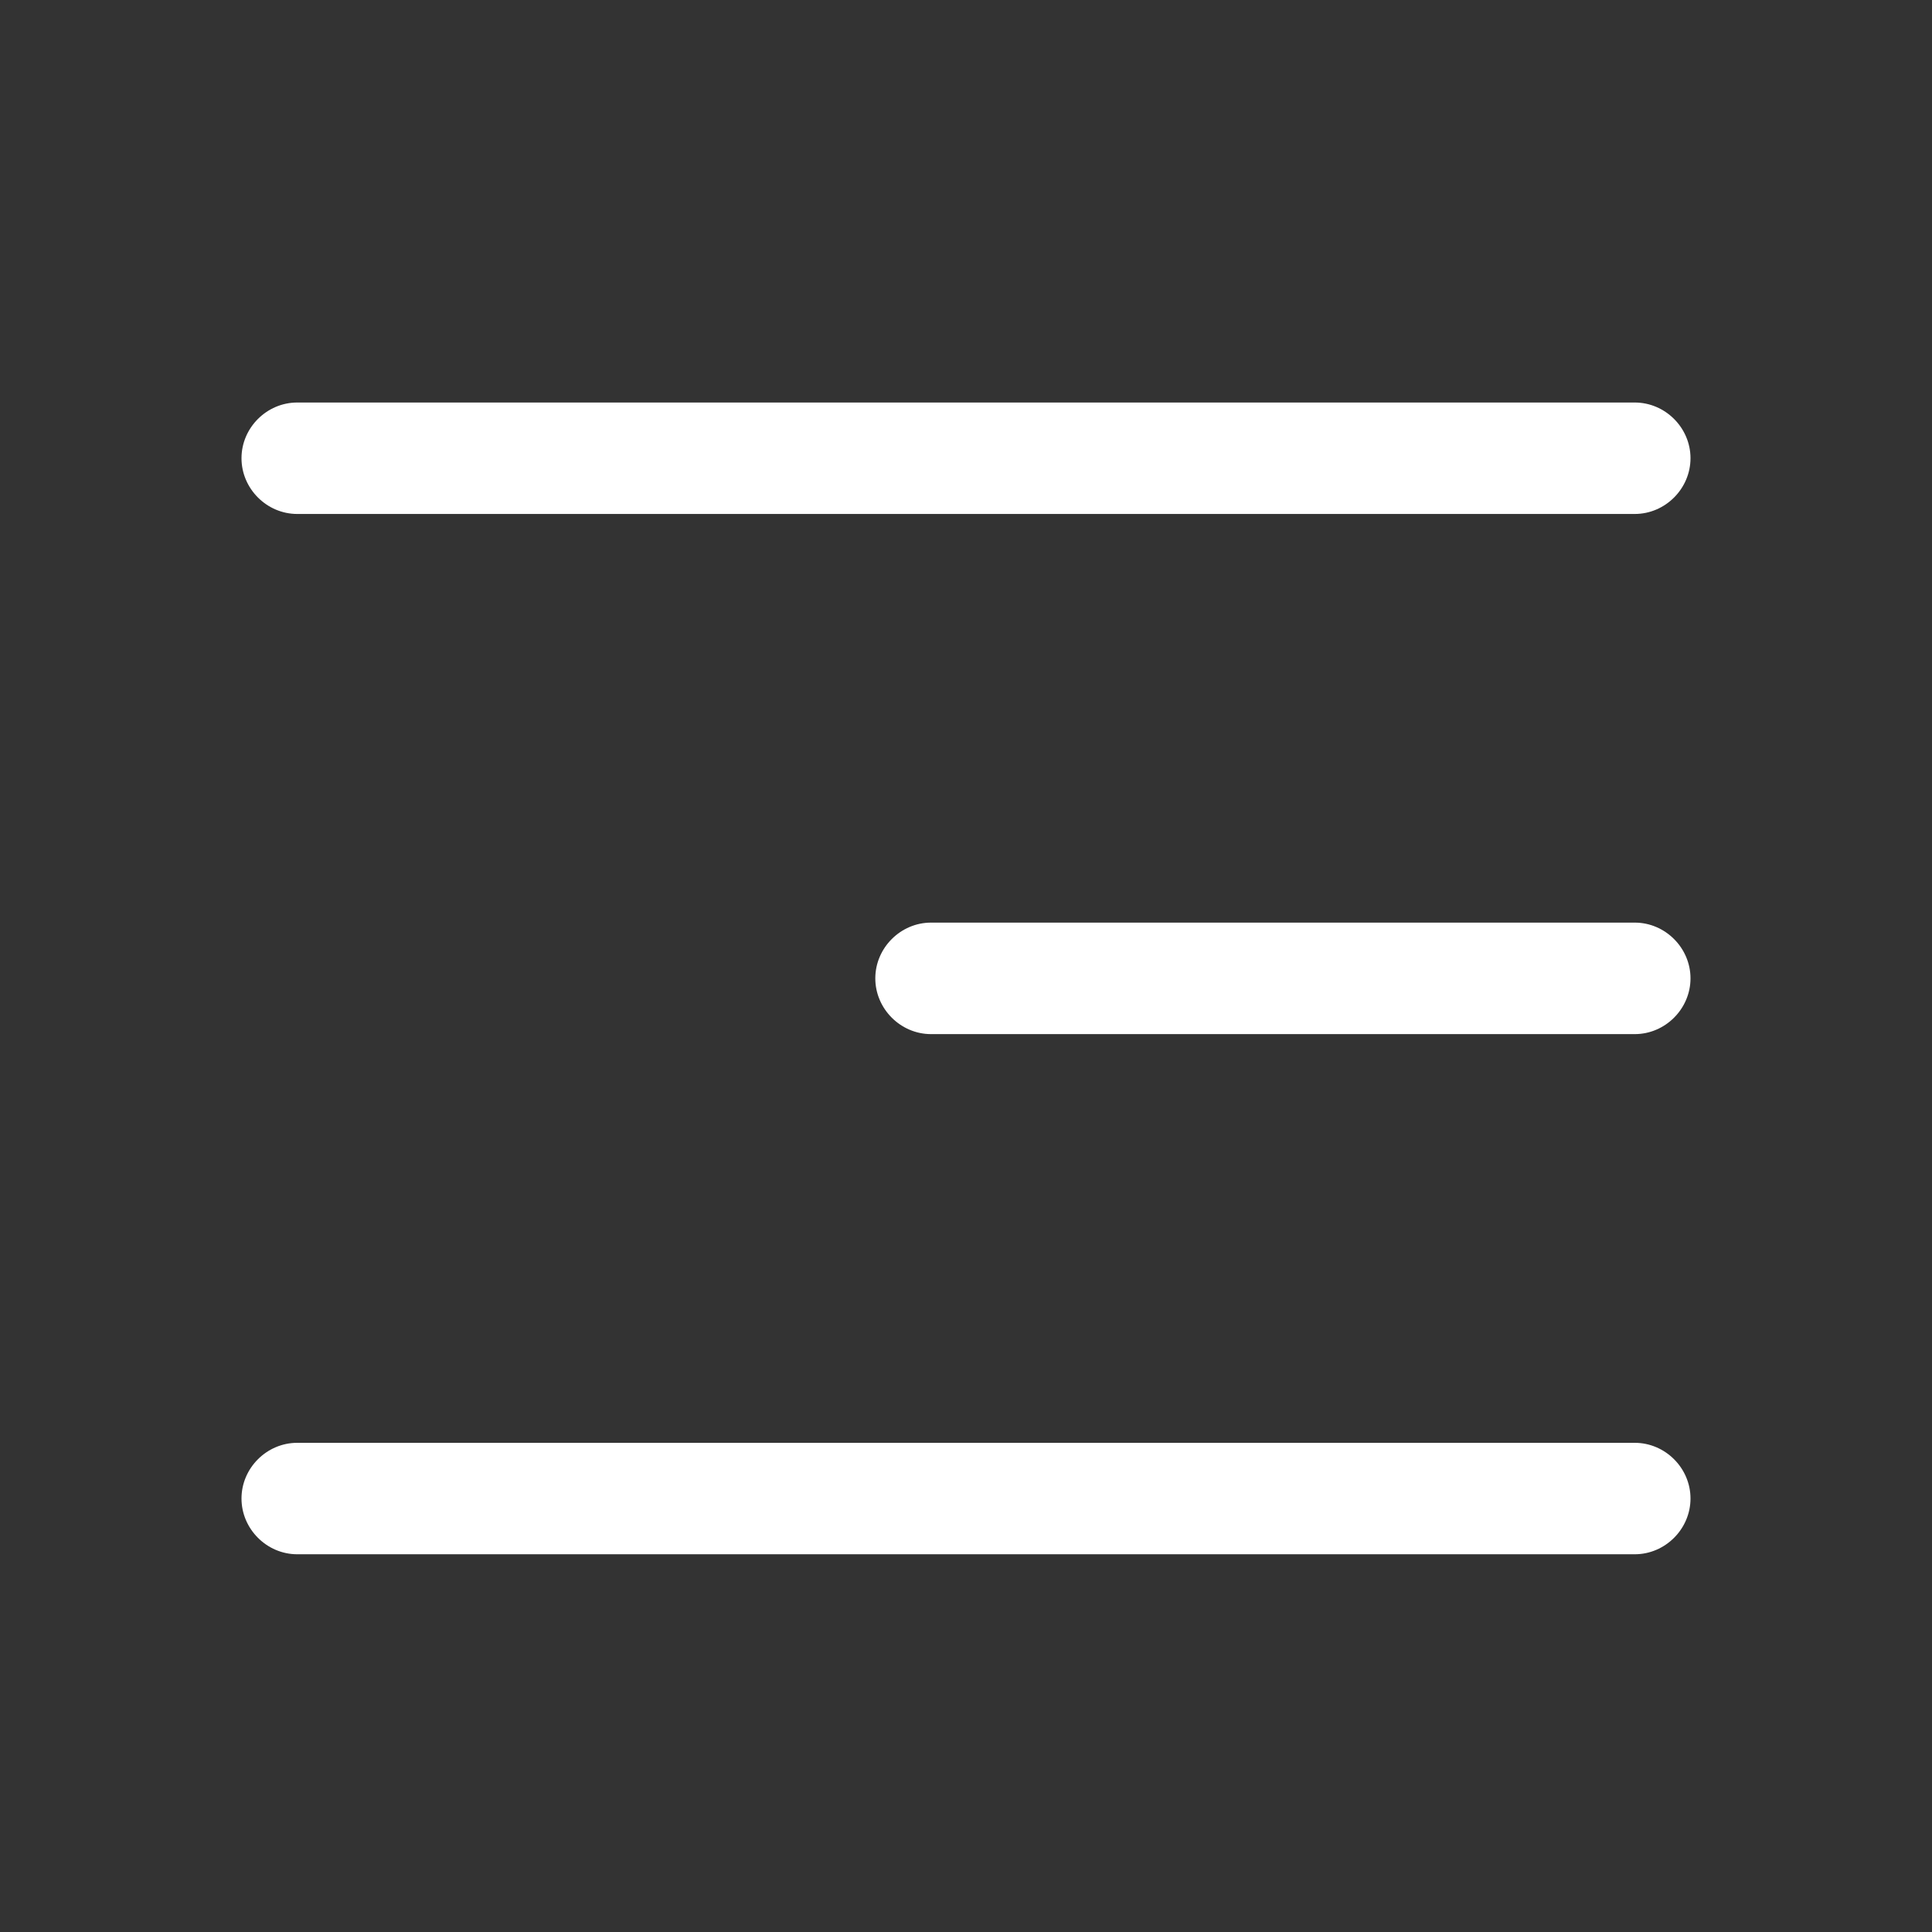
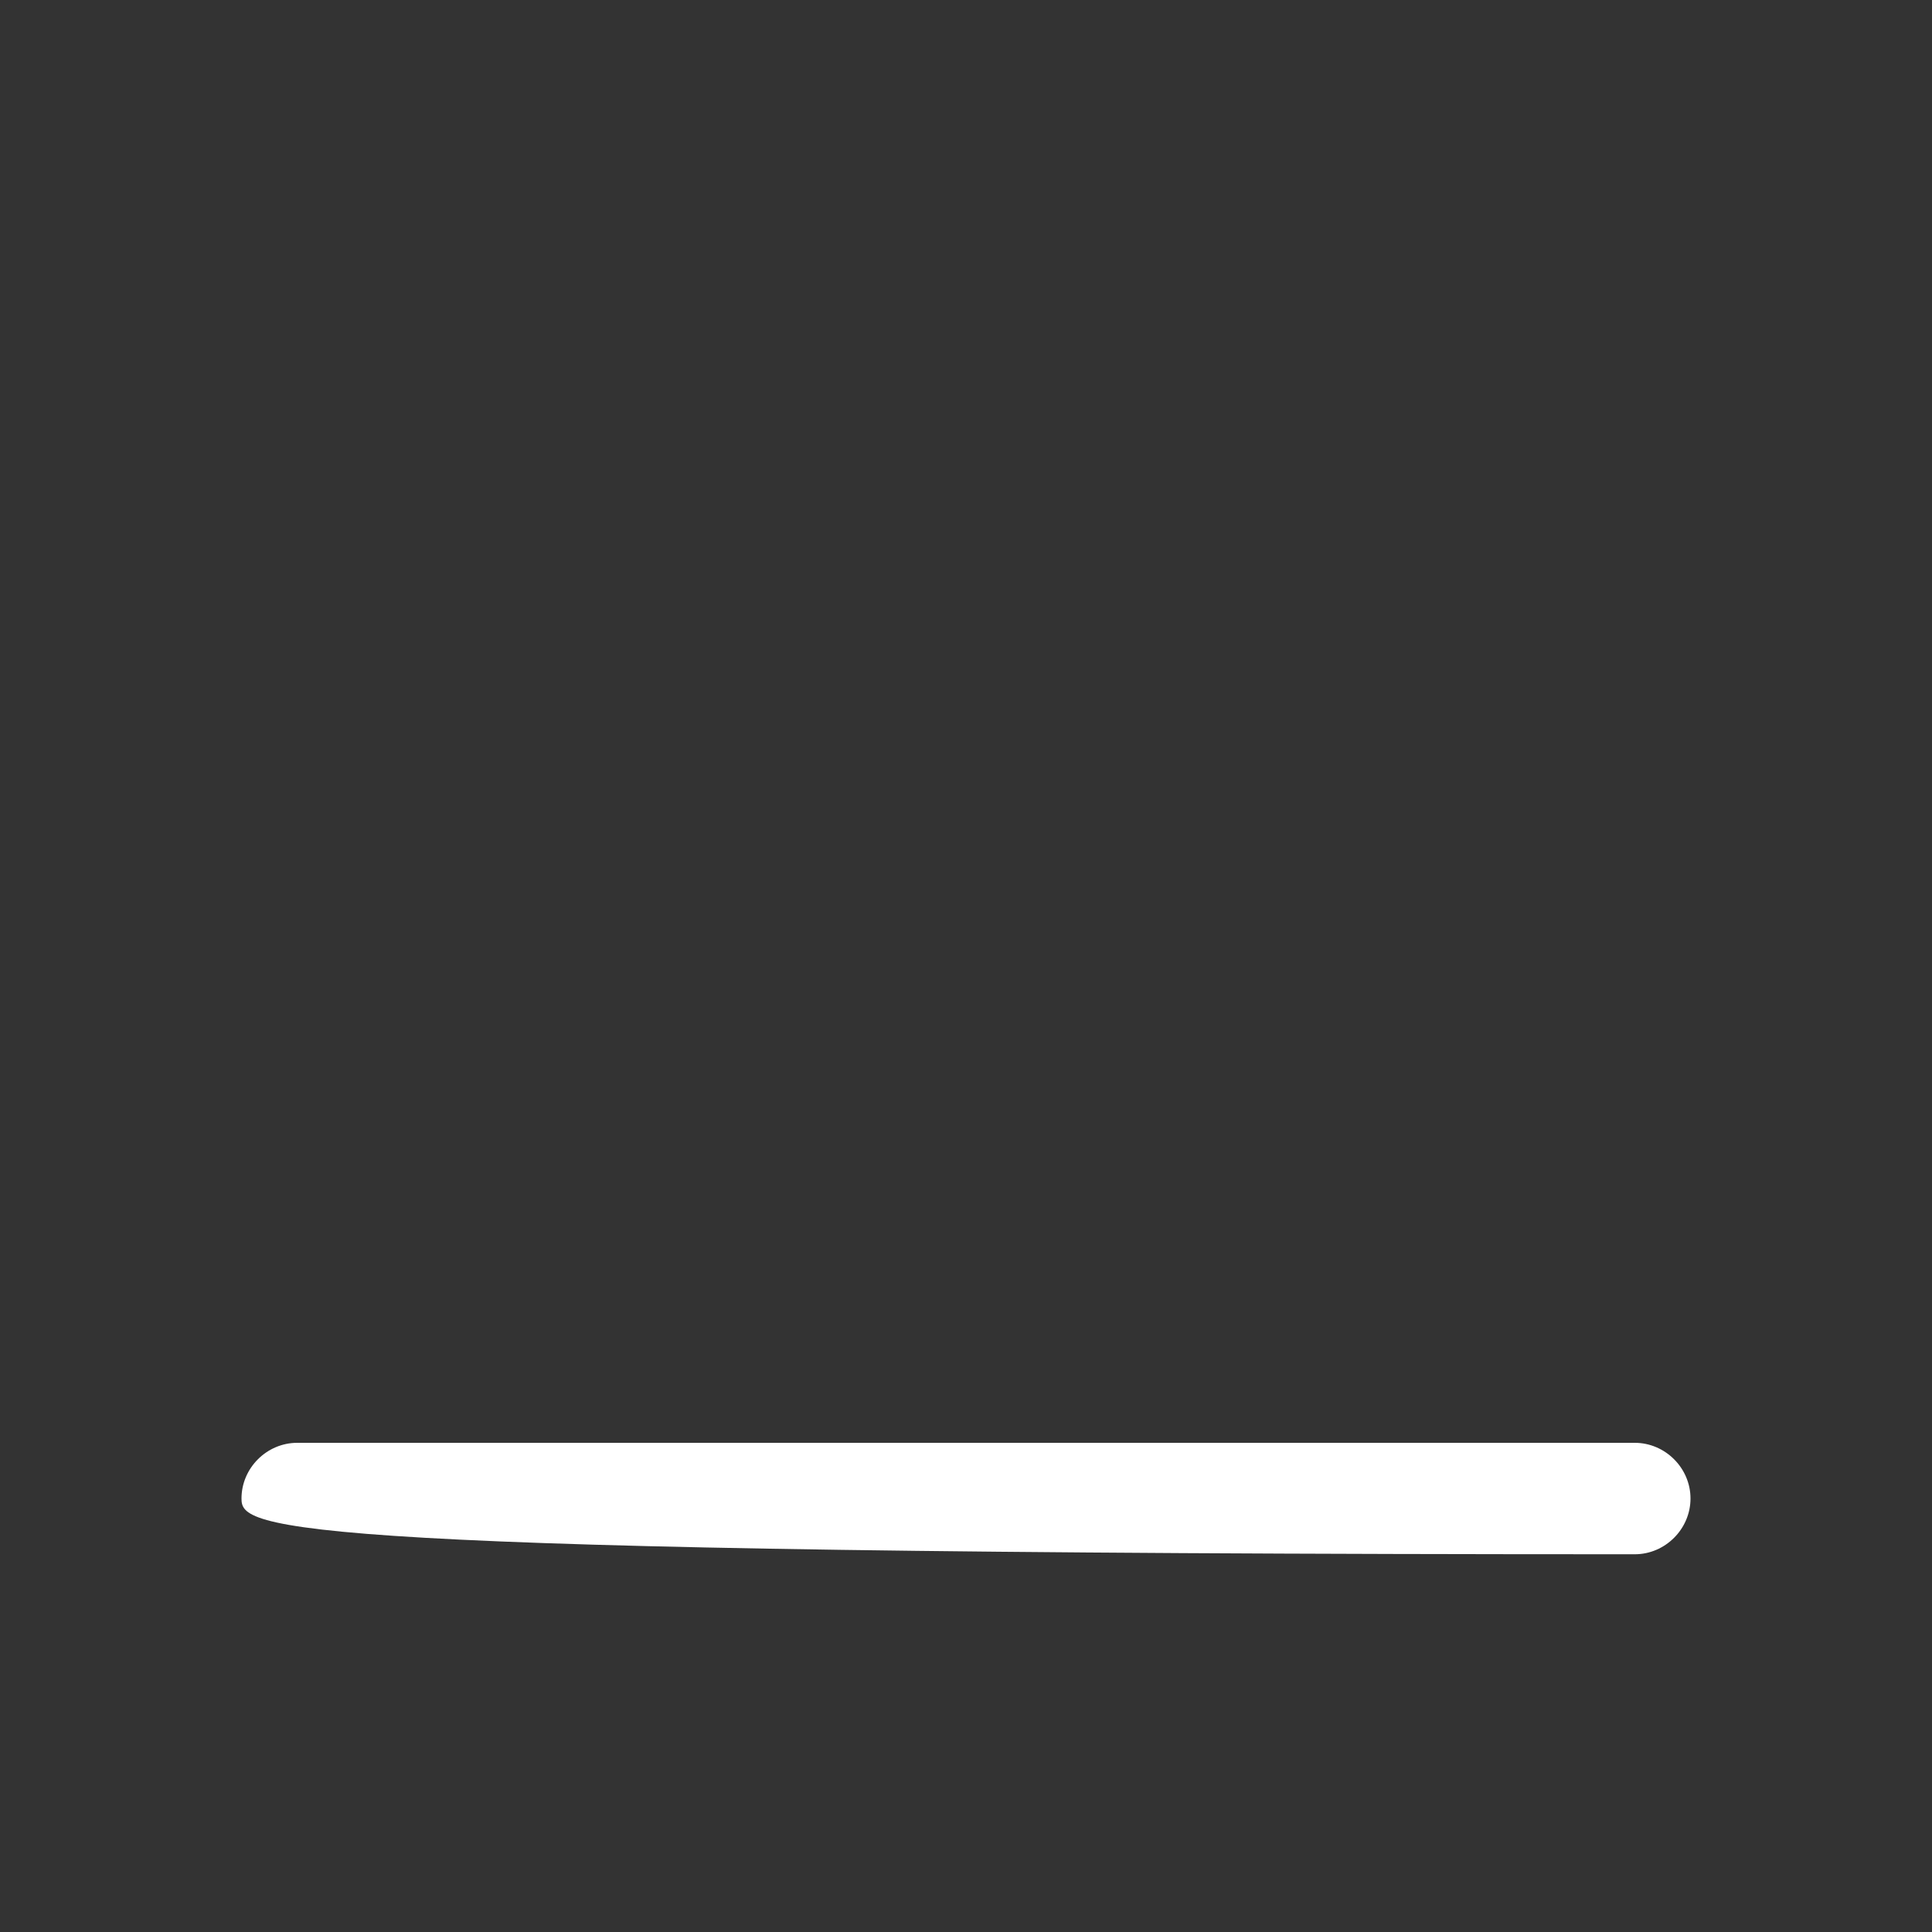
<svg xmlns="http://www.w3.org/2000/svg" width="35" height="35" viewBox="0 0 35 35" fill="none">
  <rect x="0" y="0" width="35" height="35" fill="#333333" stroke="none" />
-   <path d="M29.615 9.311H5.385C4.833 9.311 4.375 8.853 4.375 8.301C4.375 7.749 4.833 7.292 5.385 7.292H29.615C30.167 7.292 30.625 7.749 30.625 8.301C30.625 8.853 30.167 9.311 29.615 9.311Z" fill="white" />
-   <path d="M29.615 18.734H16.867C16.315 18.734 15.857 18.276 15.857 17.724C15.857 17.172 16.315 16.714 16.867 16.714H29.615C30.167 16.714 30.625 17.172 30.625 17.724C30.625 18.276 30.167 18.734 29.615 18.734Z" fill="white" />
-   <path d="M29.615 28.157H5.385C4.833 28.157 4.375 27.699 4.375 27.147C4.375 26.595 4.833 26.138 5.385 26.138H29.615C30.167 26.138 30.625 26.595 30.625 27.147C30.625 27.699 30.167 28.157 29.615 28.157Z" fill="white" />
+   <path d="M29.615 28.157C4.833 28.157 4.375 27.699 4.375 27.147C4.375 26.595 4.833 26.138 5.385 26.138H29.615C30.167 26.138 30.625 26.595 30.625 27.147C30.625 27.699 30.167 28.157 29.615 28.157Z" fill="white" />
</svg>